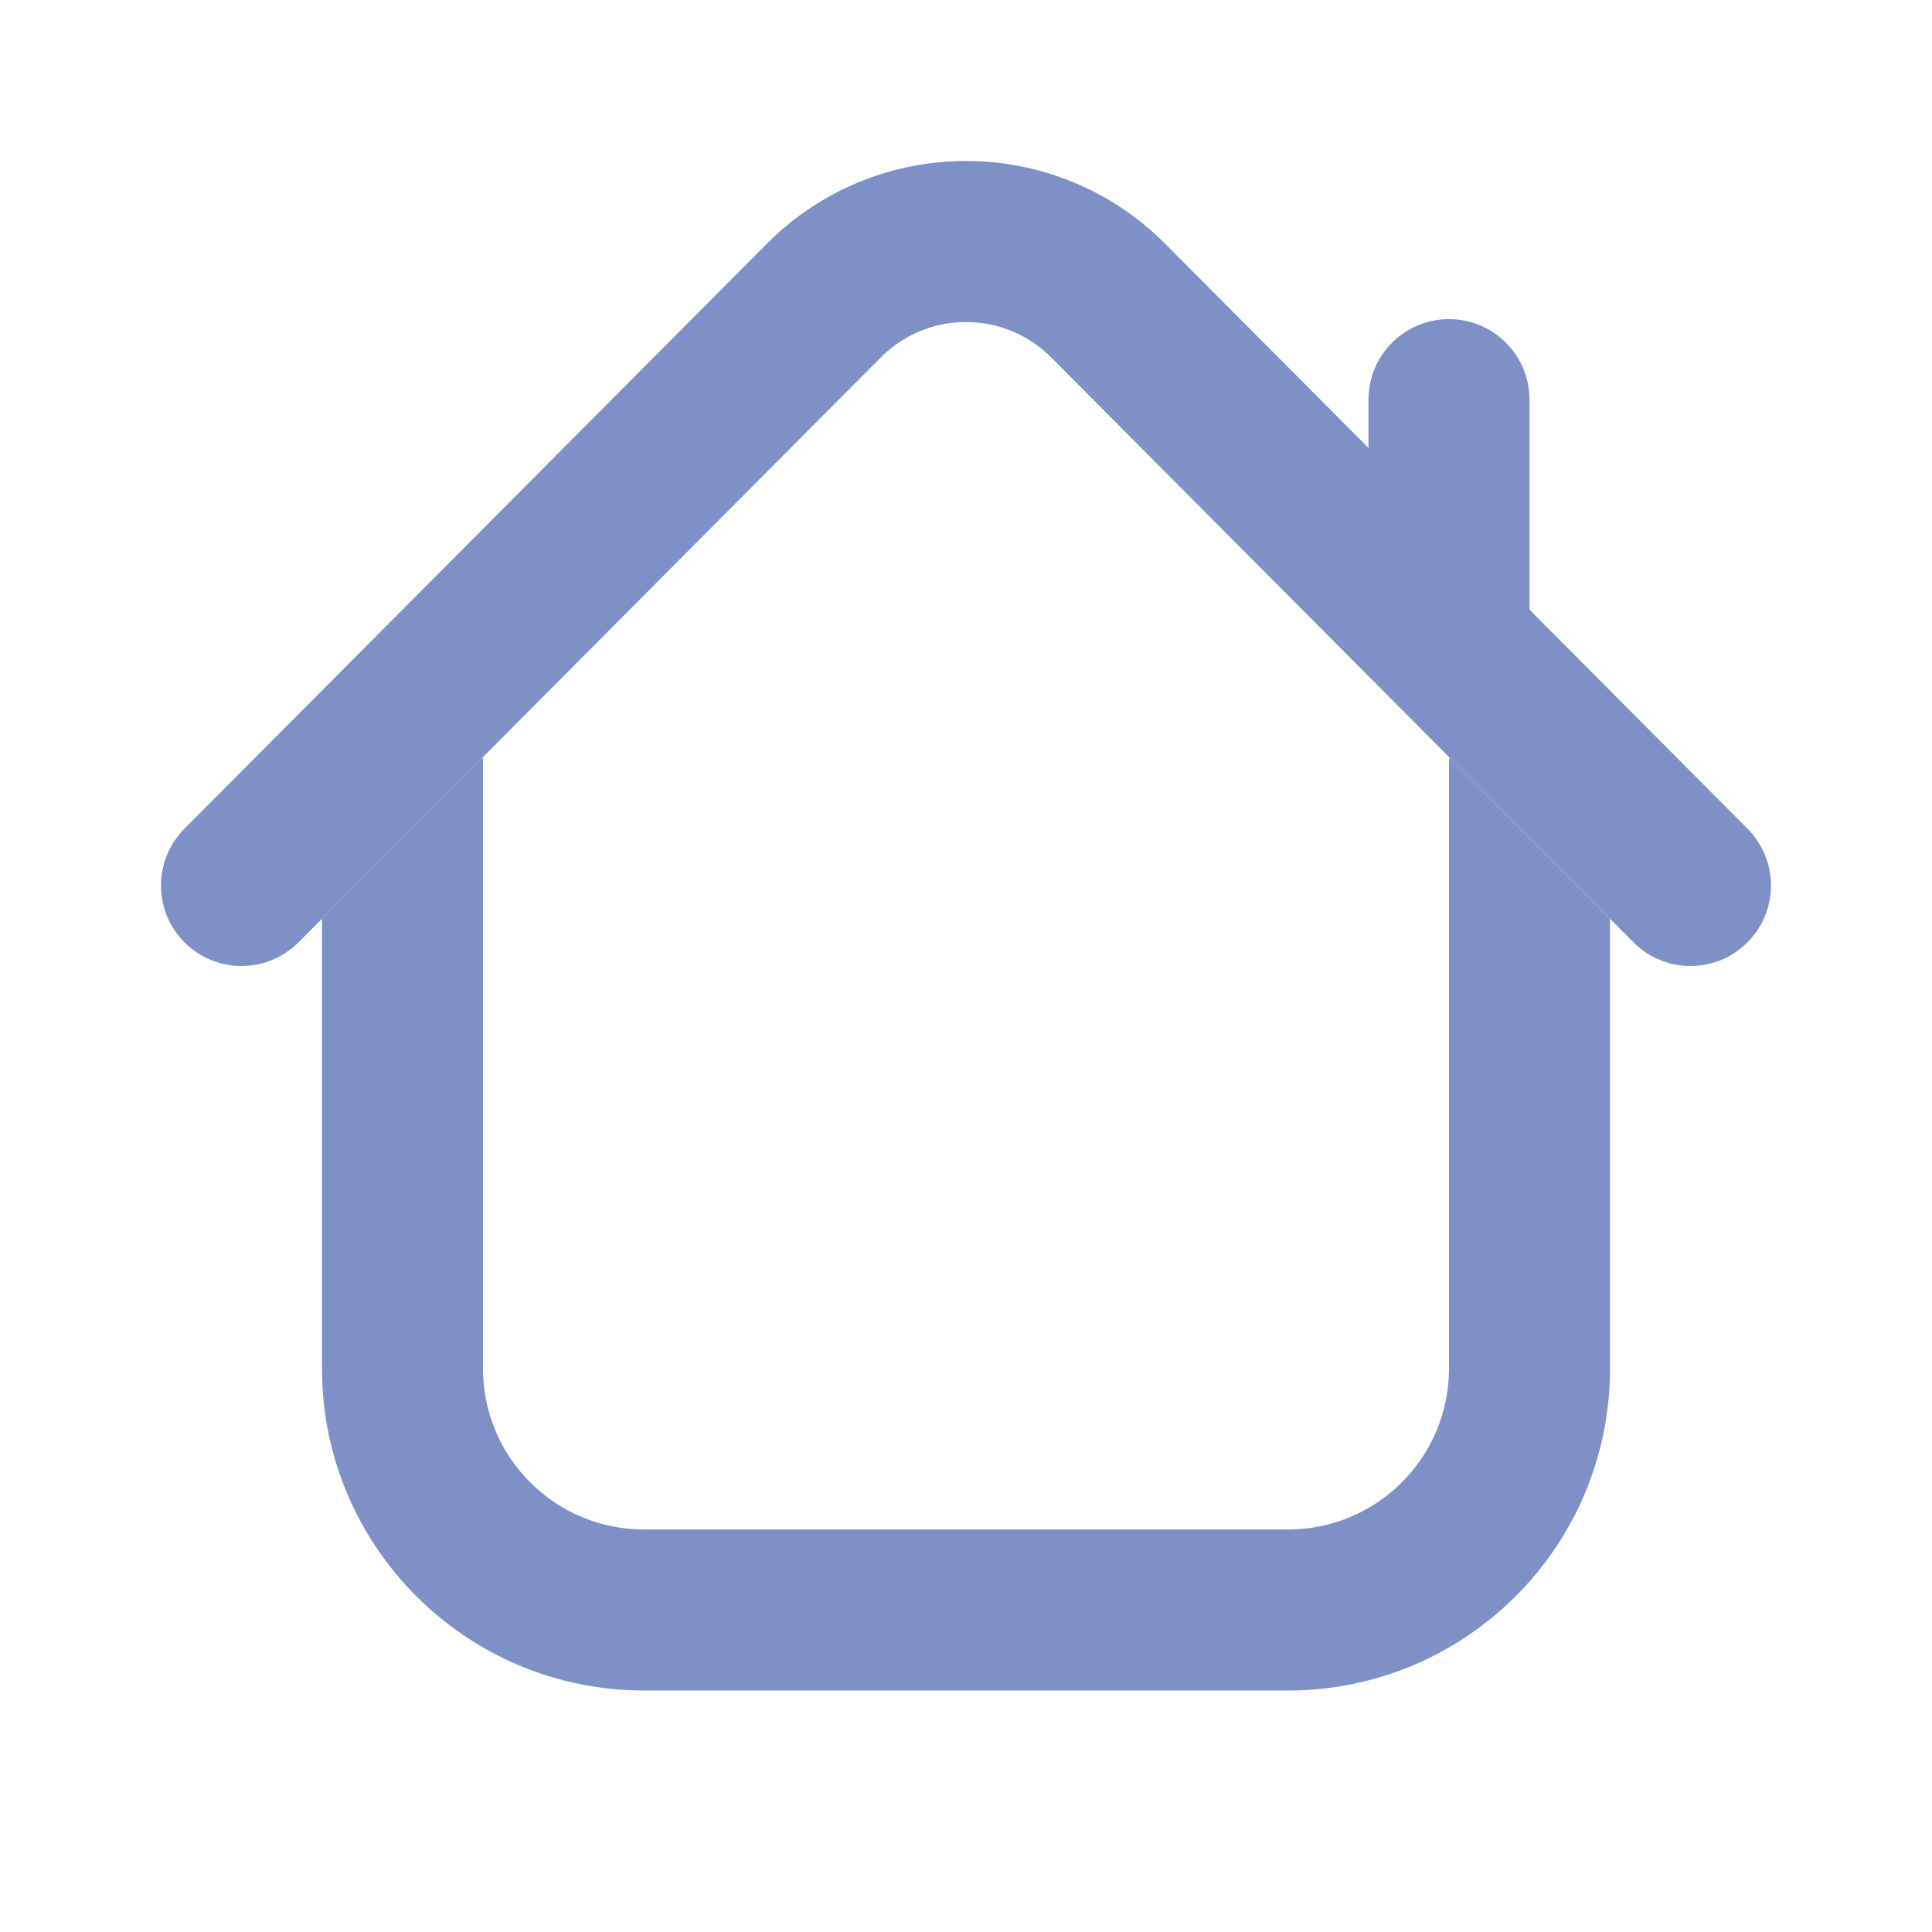
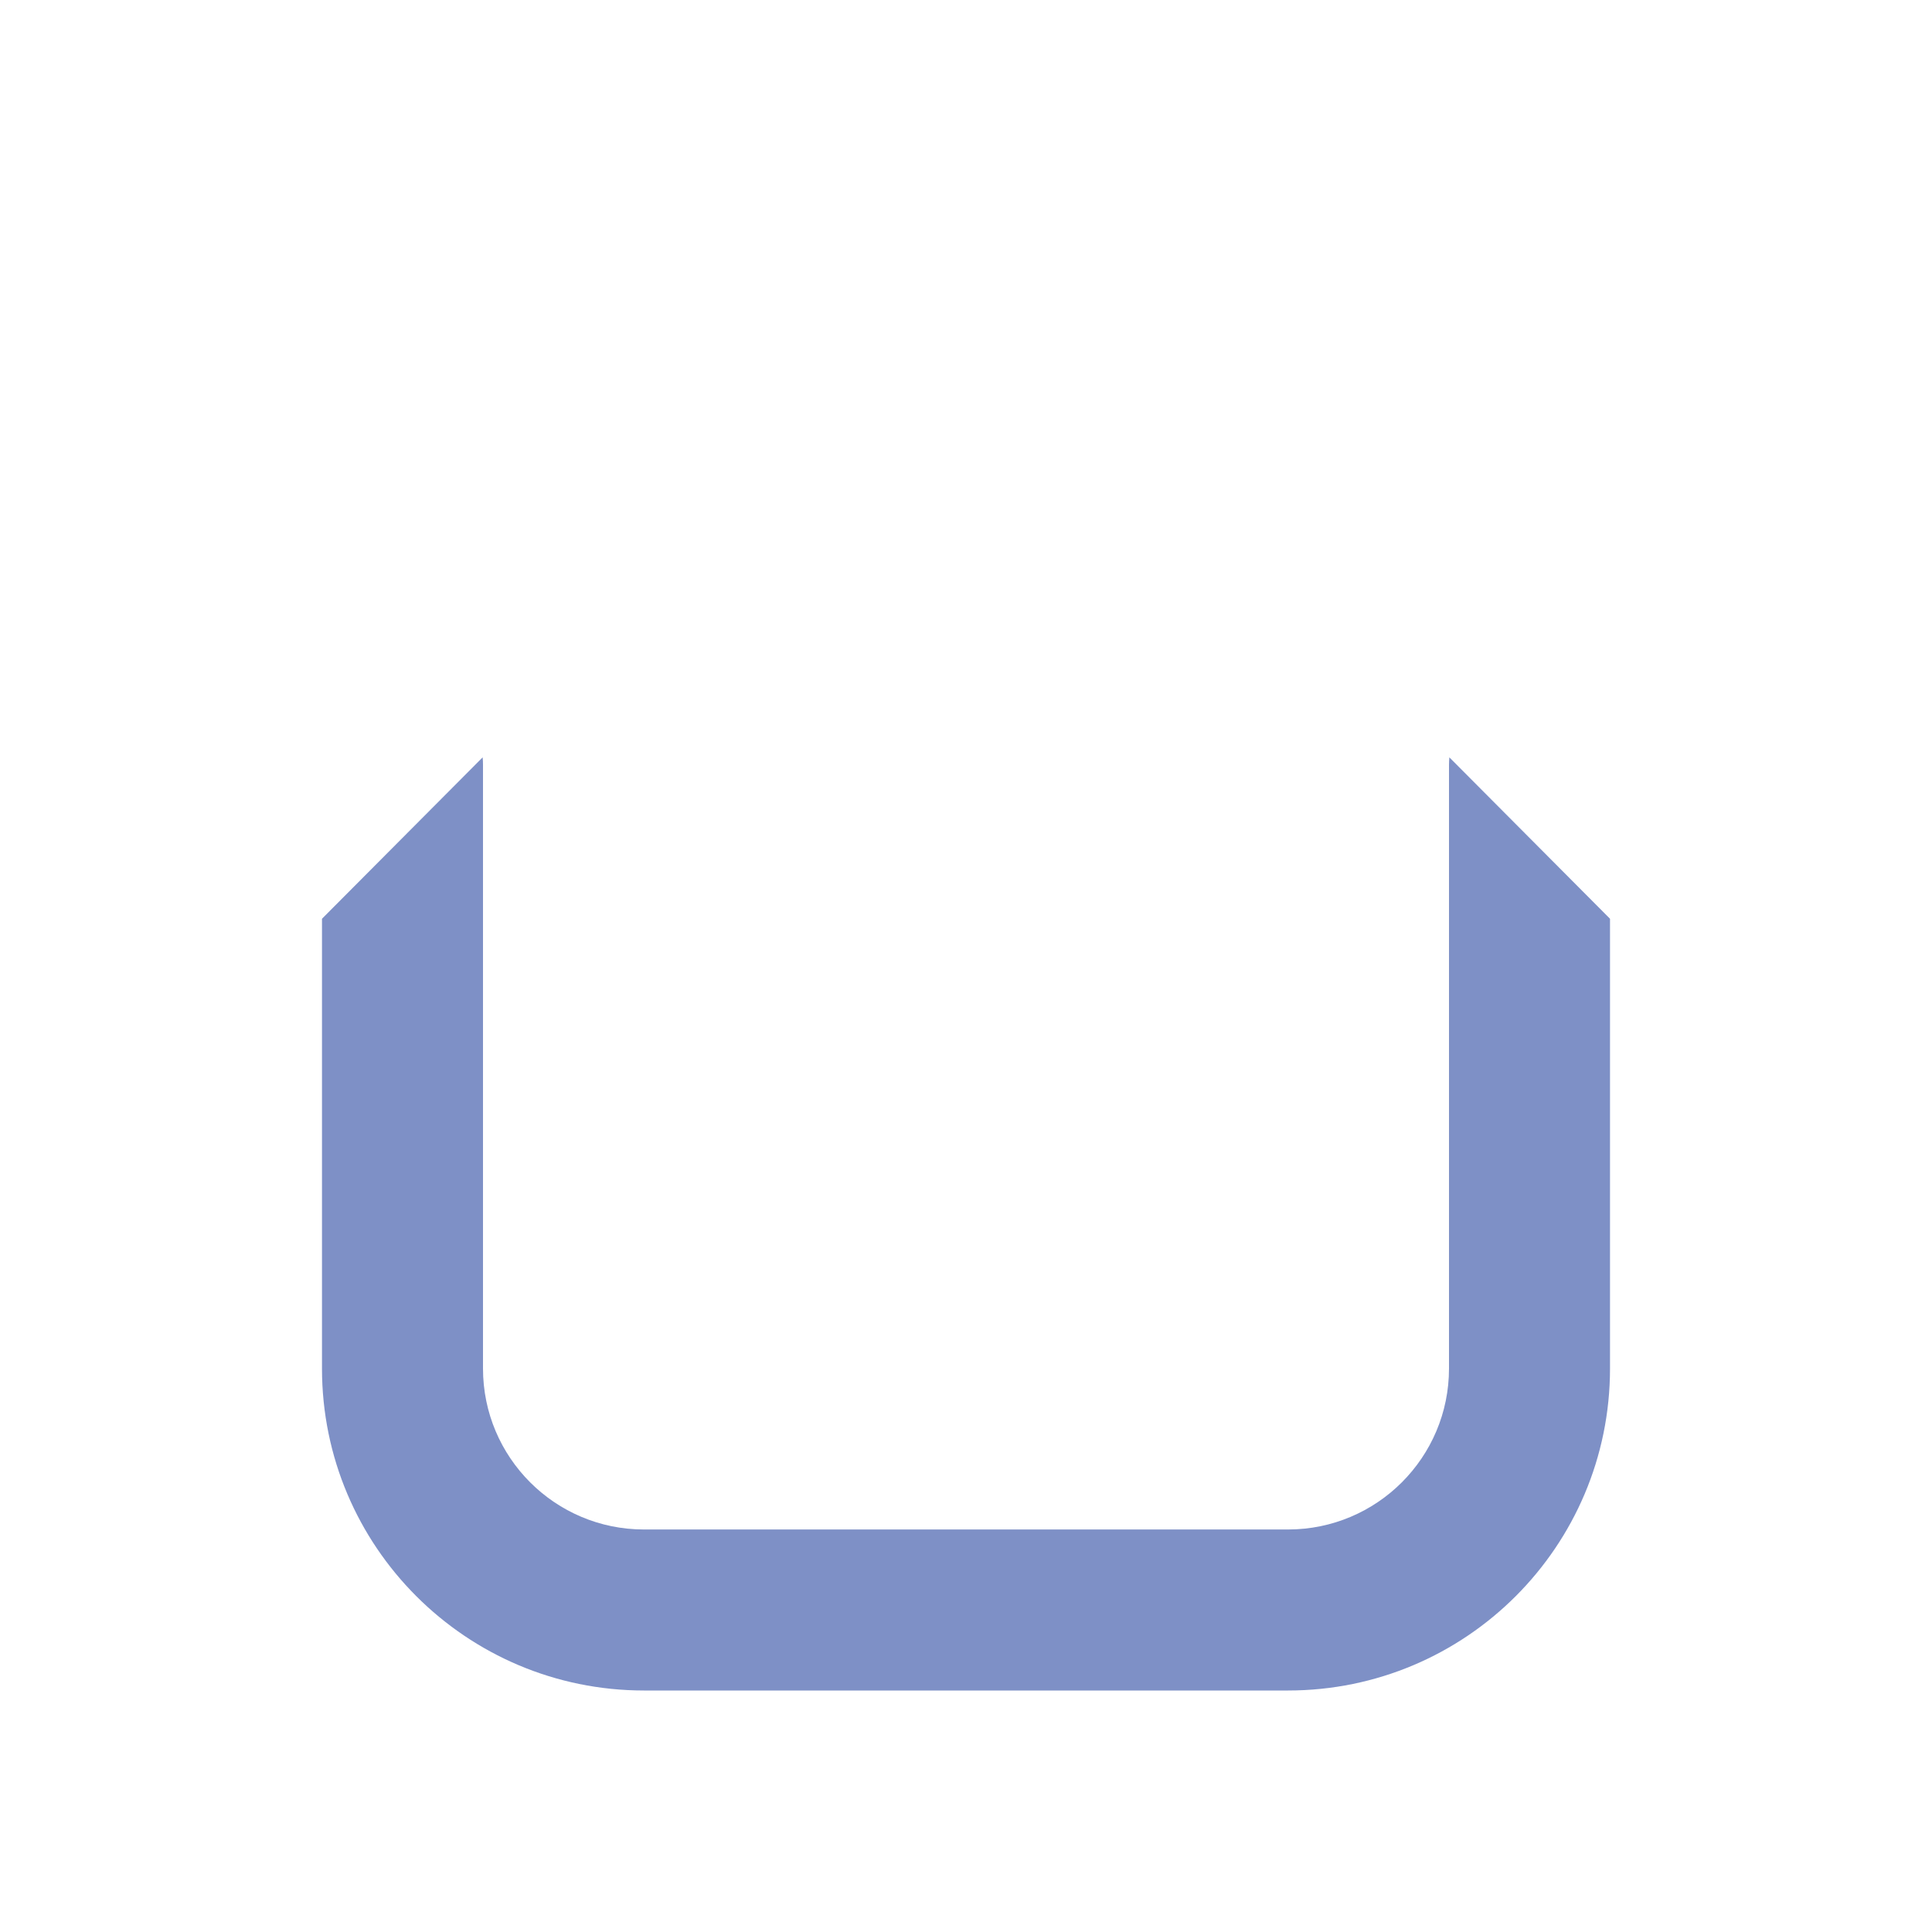
<svg xmlns="http://www.w3.org/2000/svg" width="44" height="44" viewBox="0 0 44 44" fill="none">
  <path fill-rule="evenodd" clip-rule="evenodd" d="M33.008 17.248C33.003 17.304 33 17.36 33 17.417V31.167C33 33.192 31.358 34.833 29.334 34.833H14.667C12.642 34.833 11 33.192 11 31.167V17.417C11 17.36 10.998 17.304 10.992 17.248L7.333 20.924V31.167C7.333 35.217 10.617 38.5 14.667 38.5H29.334C33.384 38.5 36.667 35.217 36.667 31.167V20.924L33.008 17.248Z" fill="#7E90C6" />
-   <path fill-rule="evenodd" clip-rule="evenodd" d="M20.058 8.142C21.131 7.064 22.868 7.064 23.942 8.142L37.201 21.46C37.915 22.178 39.076 22.18 39.793 21.466C40.511 20.752 40.513 19.591 39.799 18.873L34.833 13.885V9.102C34.833 8.089 34.012 7.268 33 7.268C31.987 7.268 31.166 8.089 31.166 9.102V10.202L26.54 5.555C24.034 3.037 19.966 3.037 17.46 5.555L4.201 18.873C3.486 19.591 3.489 20.752 4.206 21.466C4.924 22.18 6.085 22.178 6.799 21.46L20.058 8.142Z" fill="#7E90C6" />
</svg>